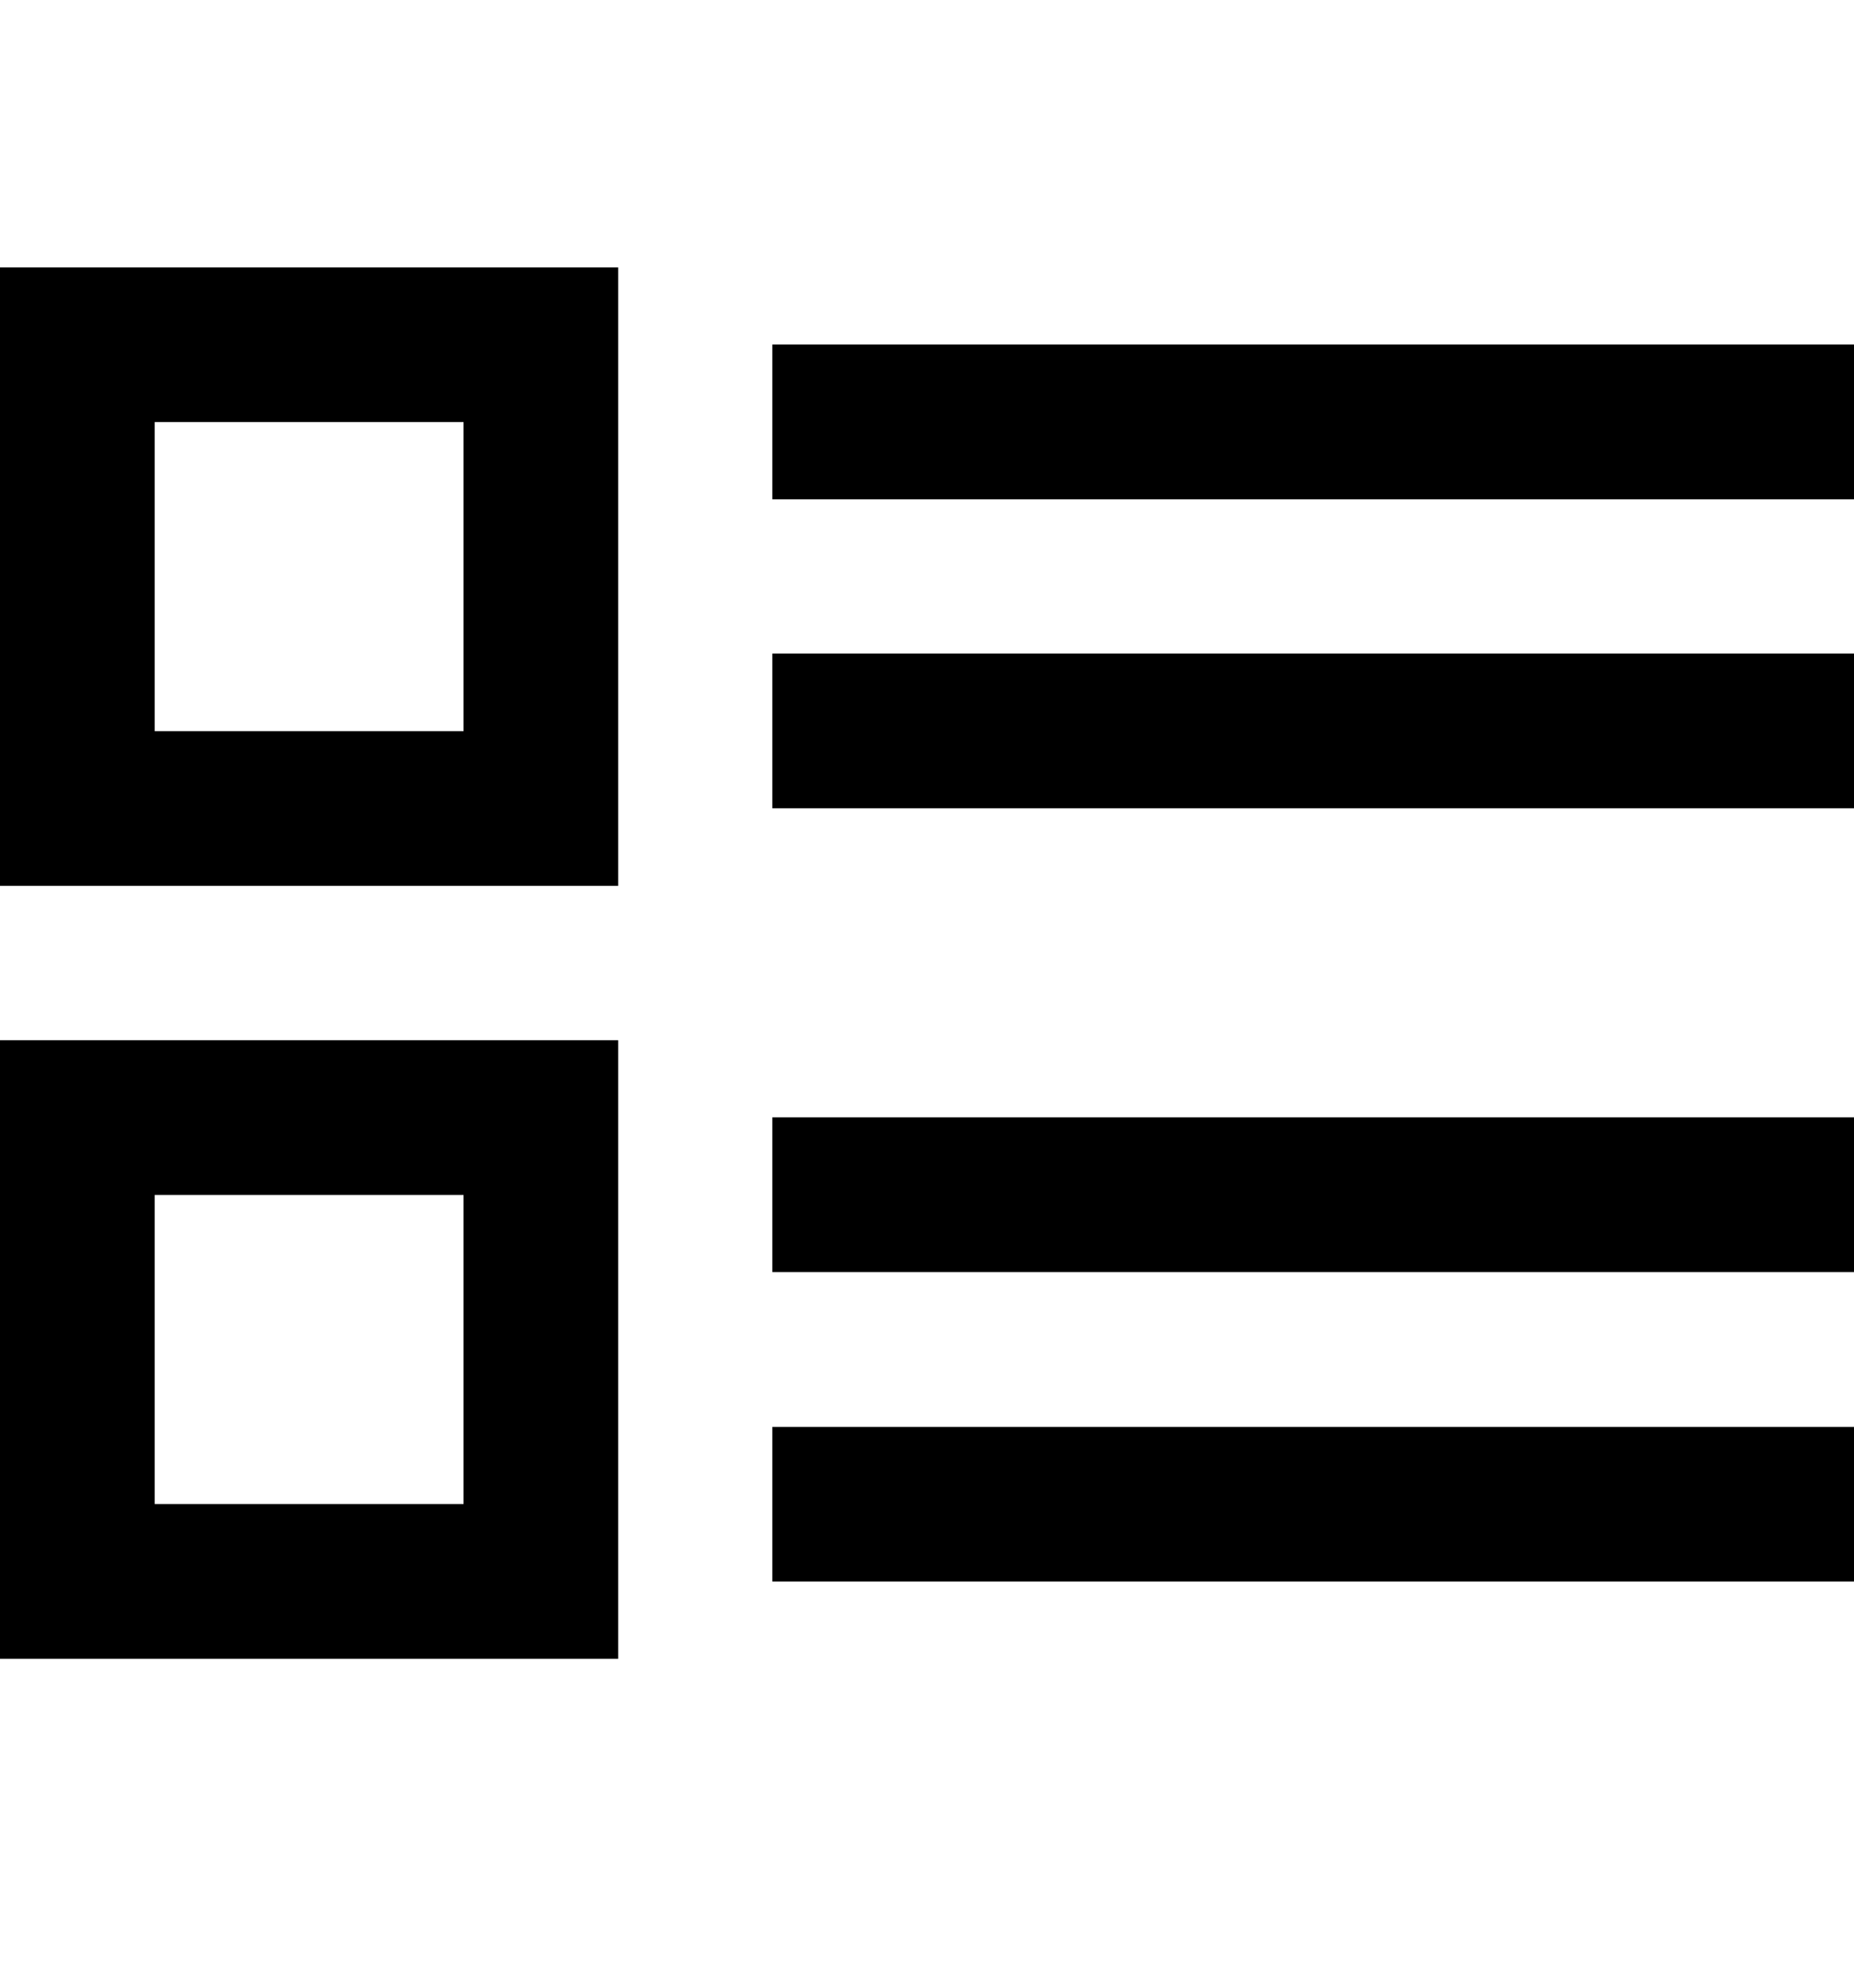
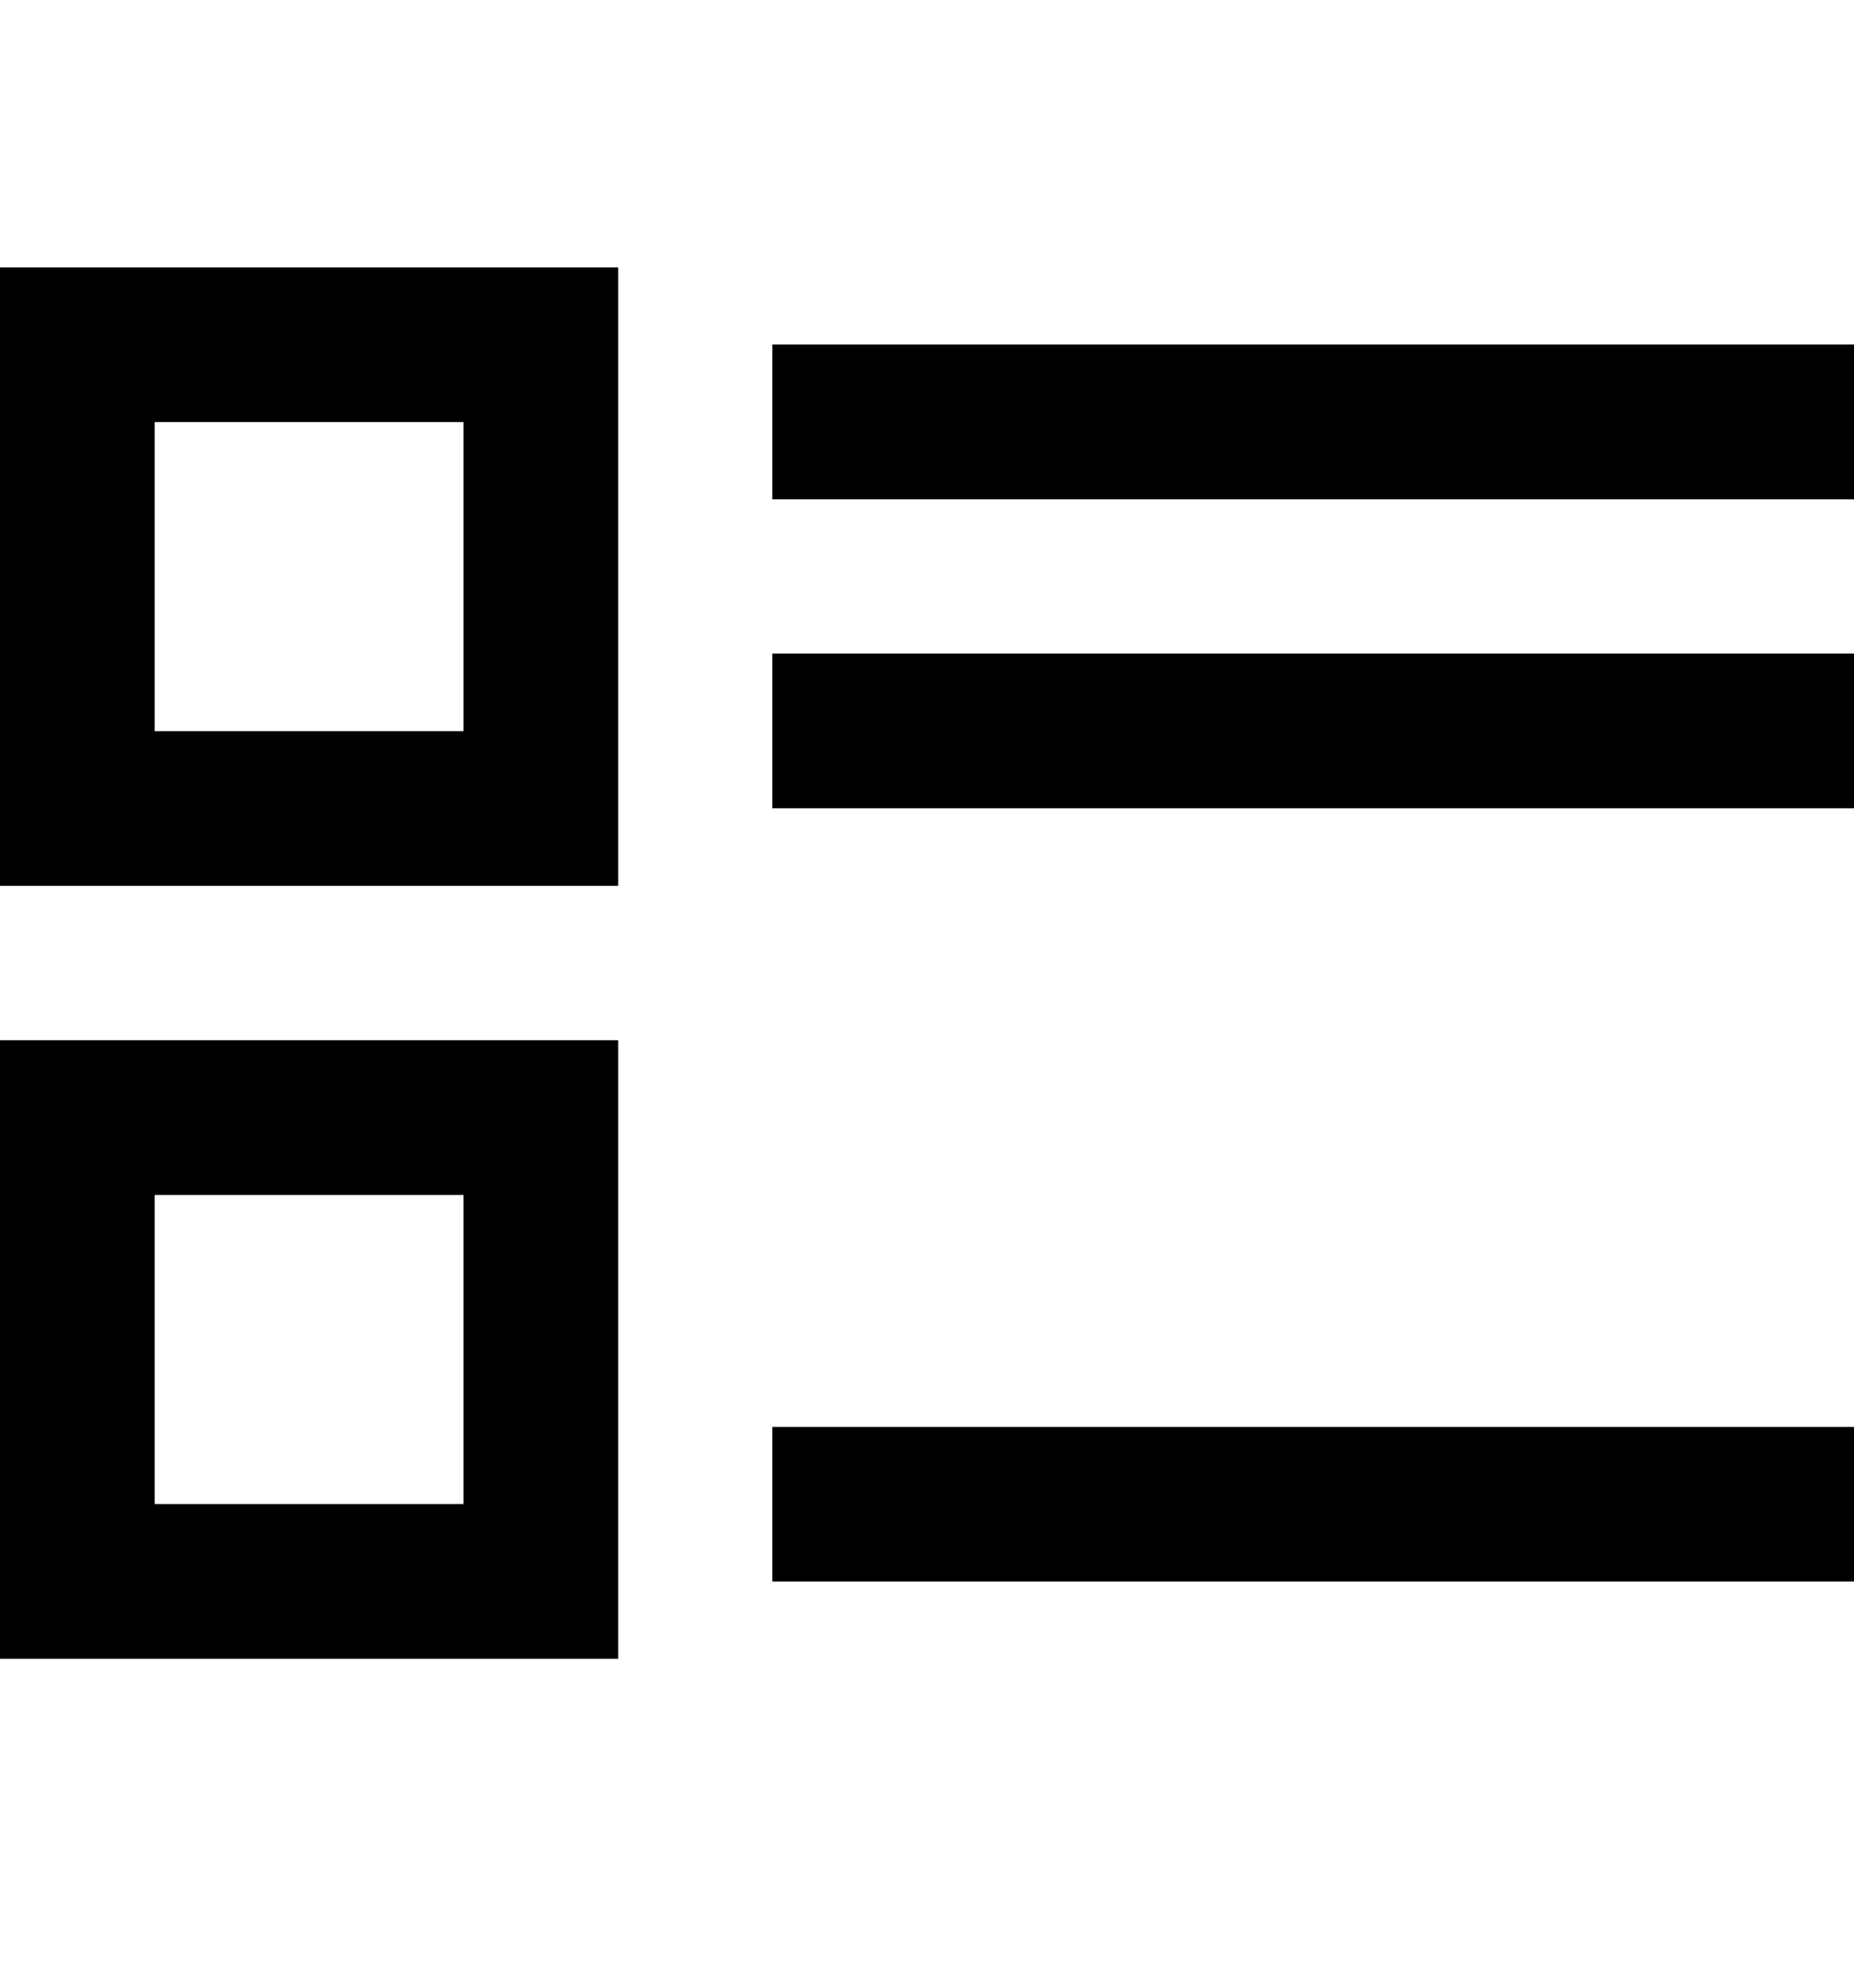
<svg xmlns="http://www.w3.org/2000/svg" width="14" height="15" viewBox="0 0 14 15" fill="none">
-   <path d="M0 12.518H4.668V7.85H0V12.518ZM1.168 9.018H3.5V11.35H1.168V9.018ZM5.832 11.935H14V10.768H5.832V11.935ZM0 6.685H4.668V2.018H0V6.685ZM1.168 3.185H3.5V5.518H1.168V3.185ZM5.832 2.6V3.768H14V2.6H5.832ZM5.832 9.6H14V8.432H5.832V9.6ZM5.832 6.1H14V4.932H5.832V6.1Z" fill="black" />
+   <path d="M0 12.518H4.668V7.85H0V12.518ZM1.168 9.018H3.5V11.35H1.168V9.018ZM5.832 11.935H14V10.768H5.832V11.935ZM0 6.685H4.668V2.018H0V6.685ZM1.168 3.185H3.5V5.518H1.168V3.185ZM5.832 2.6V3.768H14V2.6H5.832ZM5.832 9.6H14V8.432V9.6ZM5.832 6.1H14V4.932H5.832V6.1Z" fill="black" />
</svg>